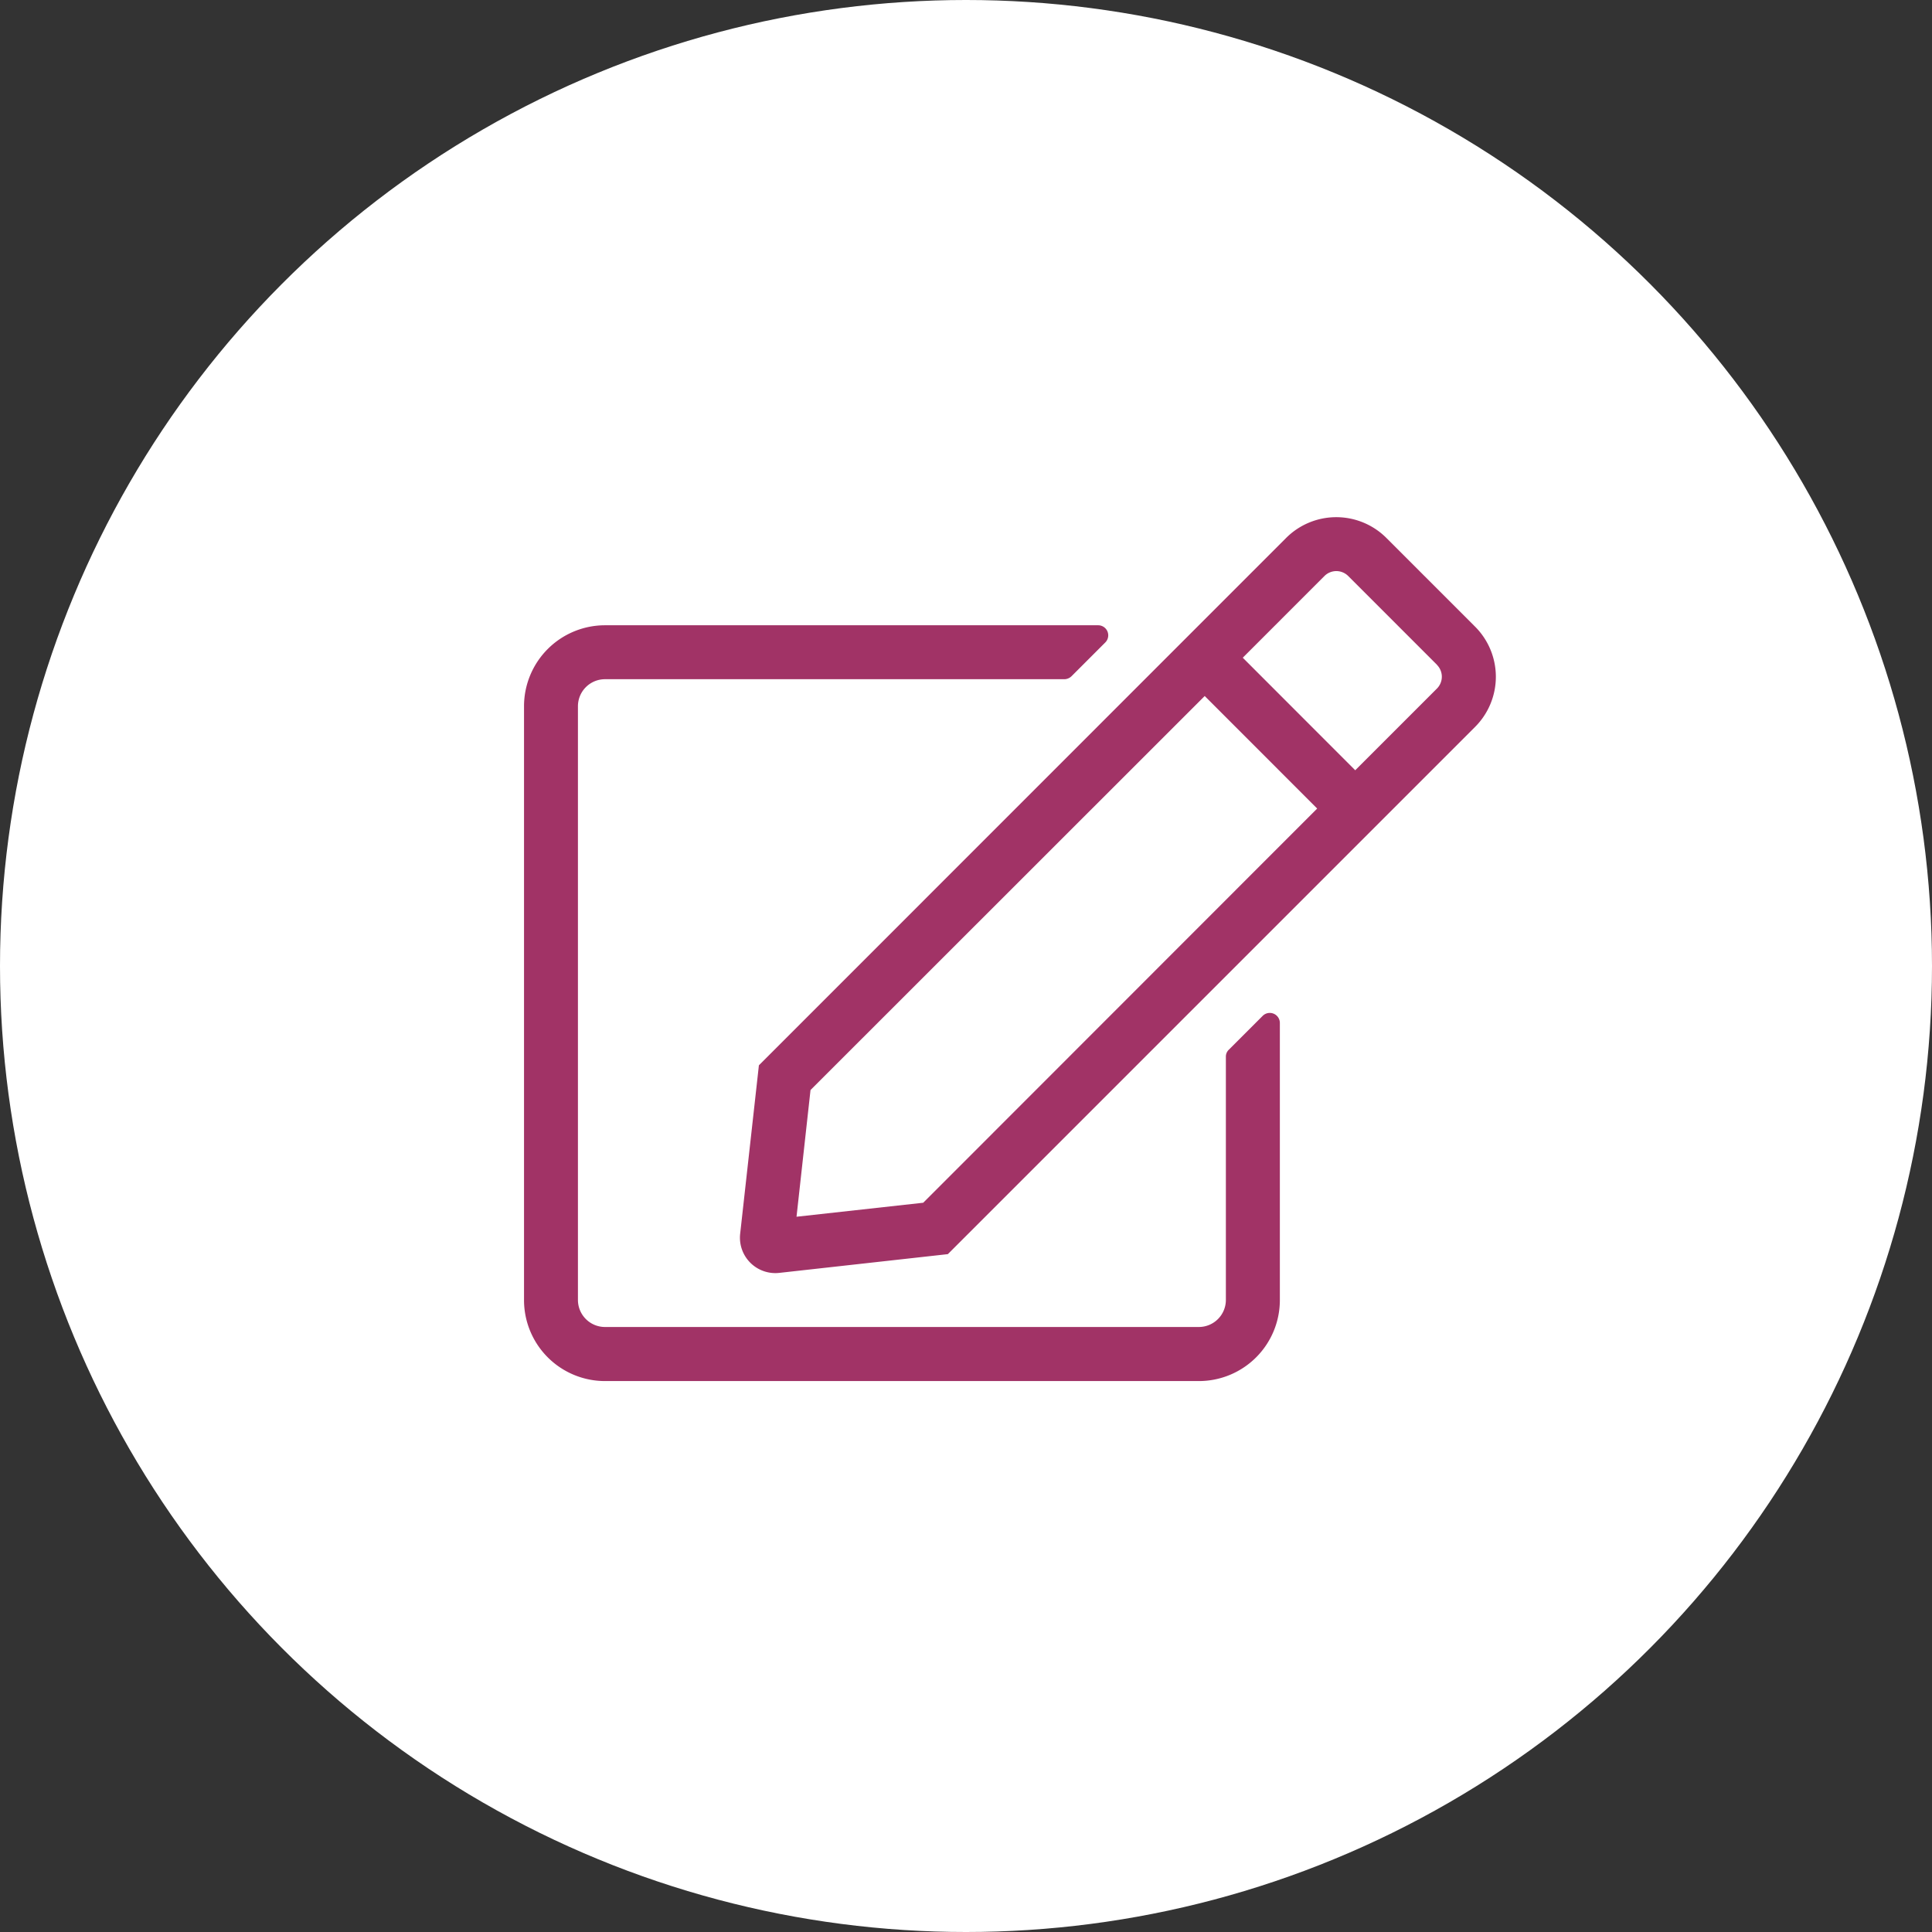
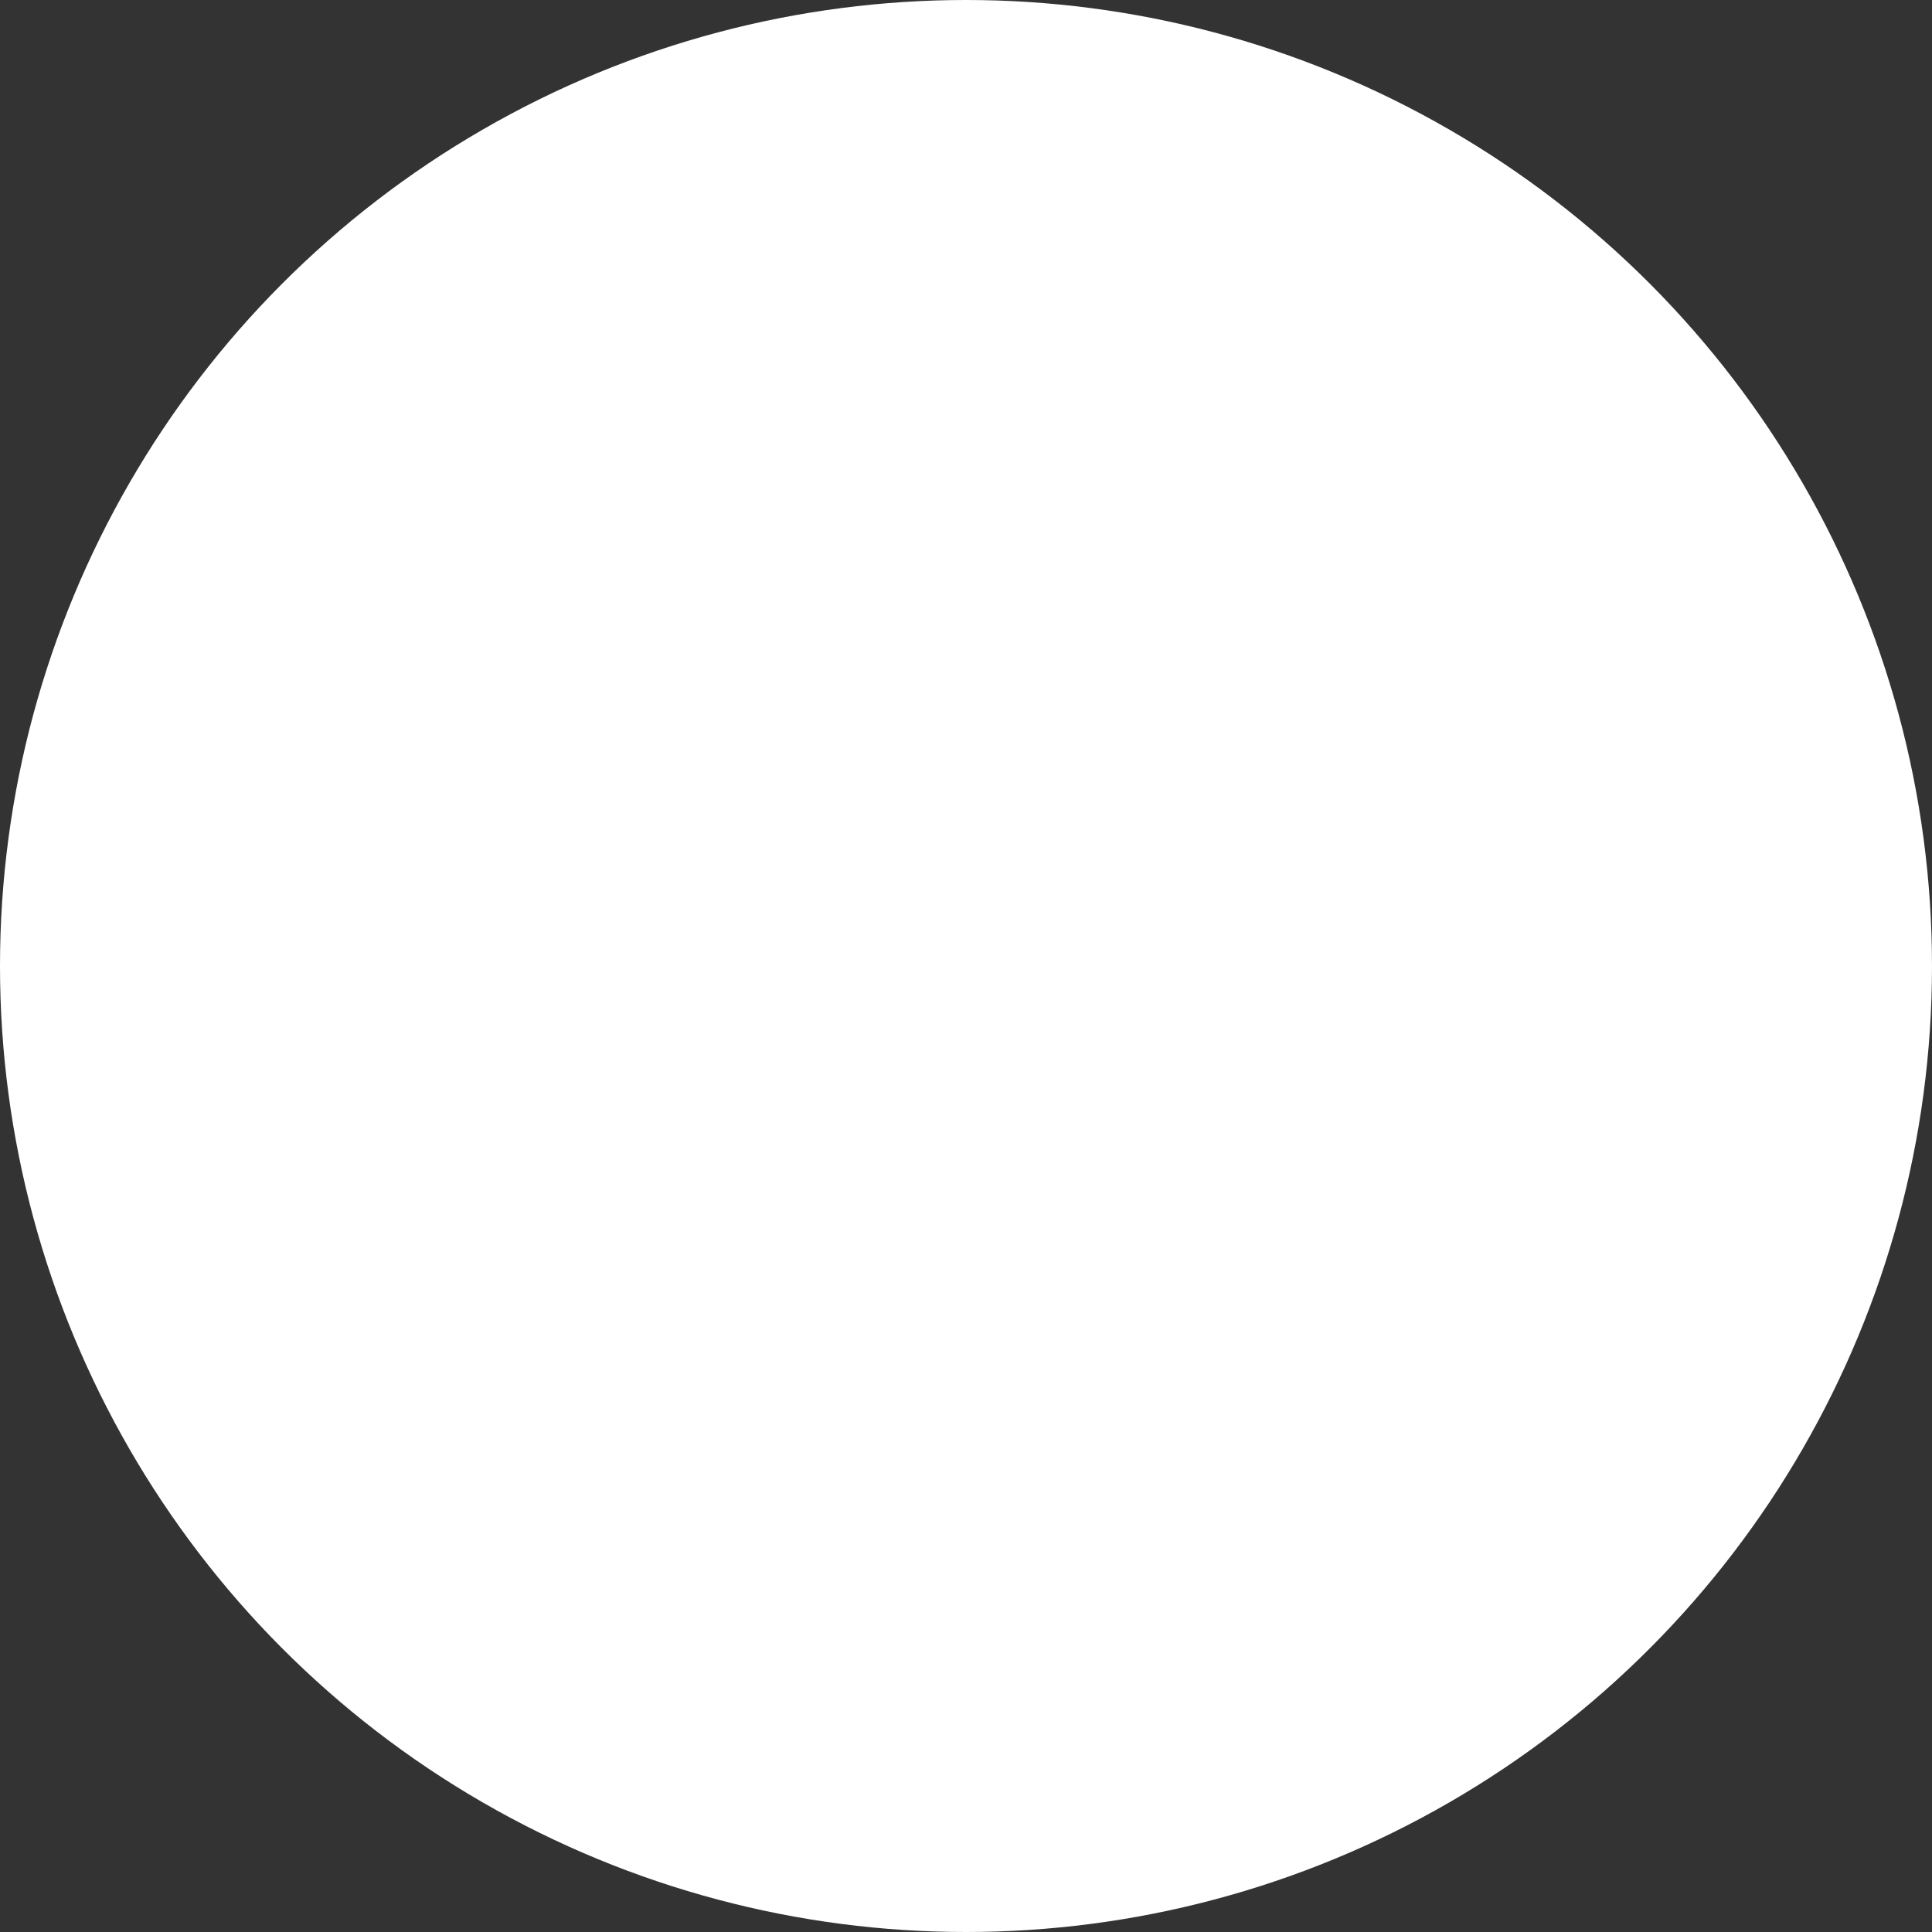
<svg xmlns="http://www.w3.org/2000/svg" width="86" height="86" viewBox="0 0 86 86">
  <rect x="0" y="0" width="86" height="86" fill="#333333" stroke="none" />
  <g id="Group_2610" data-name="Group 2610" transform="translate(-484 -1571)">
    <g id="Group_2609" data-name="Group 2609">
      <circle id="Ellipse_4" data-name="Ellipse 4" cx="43" cy="43" r="43" transform="translate(484 1571)" fill="#fff" />
    </g>
-     <path id="Path_83" data-name="Path 83" d="M31.379,23.7l1.5-1.5a.448.448,0,0,1,.766.315v12.34a3.606,3.606,0,0,1-3.6,3.6H3.6a3.606,3.606,0,0,1-3.6-3.6V8.412a3.606,3.606,0,0,1,3.6-3.6H25.558a.448.448,0,0,1,.315.766l-1.5,1.5a.464.464,0,0,1-.315.135H3.6a1.205,1.205,0,0,0-1.2,1.2V34.848a1.205,1.205,0,0,0,1.2,1.2H30.042a1.205,1.205,0,0,0,1.2-1.2V24.011A.42.42,0,0,1,31.379,23.7ZM42.336,9.335l-23.47,23.47-7.5.834A1.576,1.576,0,0,1,9.621,31.9l.834-7.5L33.925.924a3.155,3.155,0,0,1,4.461,0l3.95,3.95a3.155,3.155,0,0,1,0,4.461Zm-7.03,3.635L30.3,7.961,12.753,25.5l-.623,5.64,5.64-.623L35.306,12.97Zm5.332-6.4-3.95-3.95a.748.748,0,0,0-1.059,0L31.994,6.256,37,11.266l3.635-3.635a.748.748,0,0,0,0-1.059Z" transform="translate(507.326 1594.021)" fill="#a13366" />
  </g>
</svg>